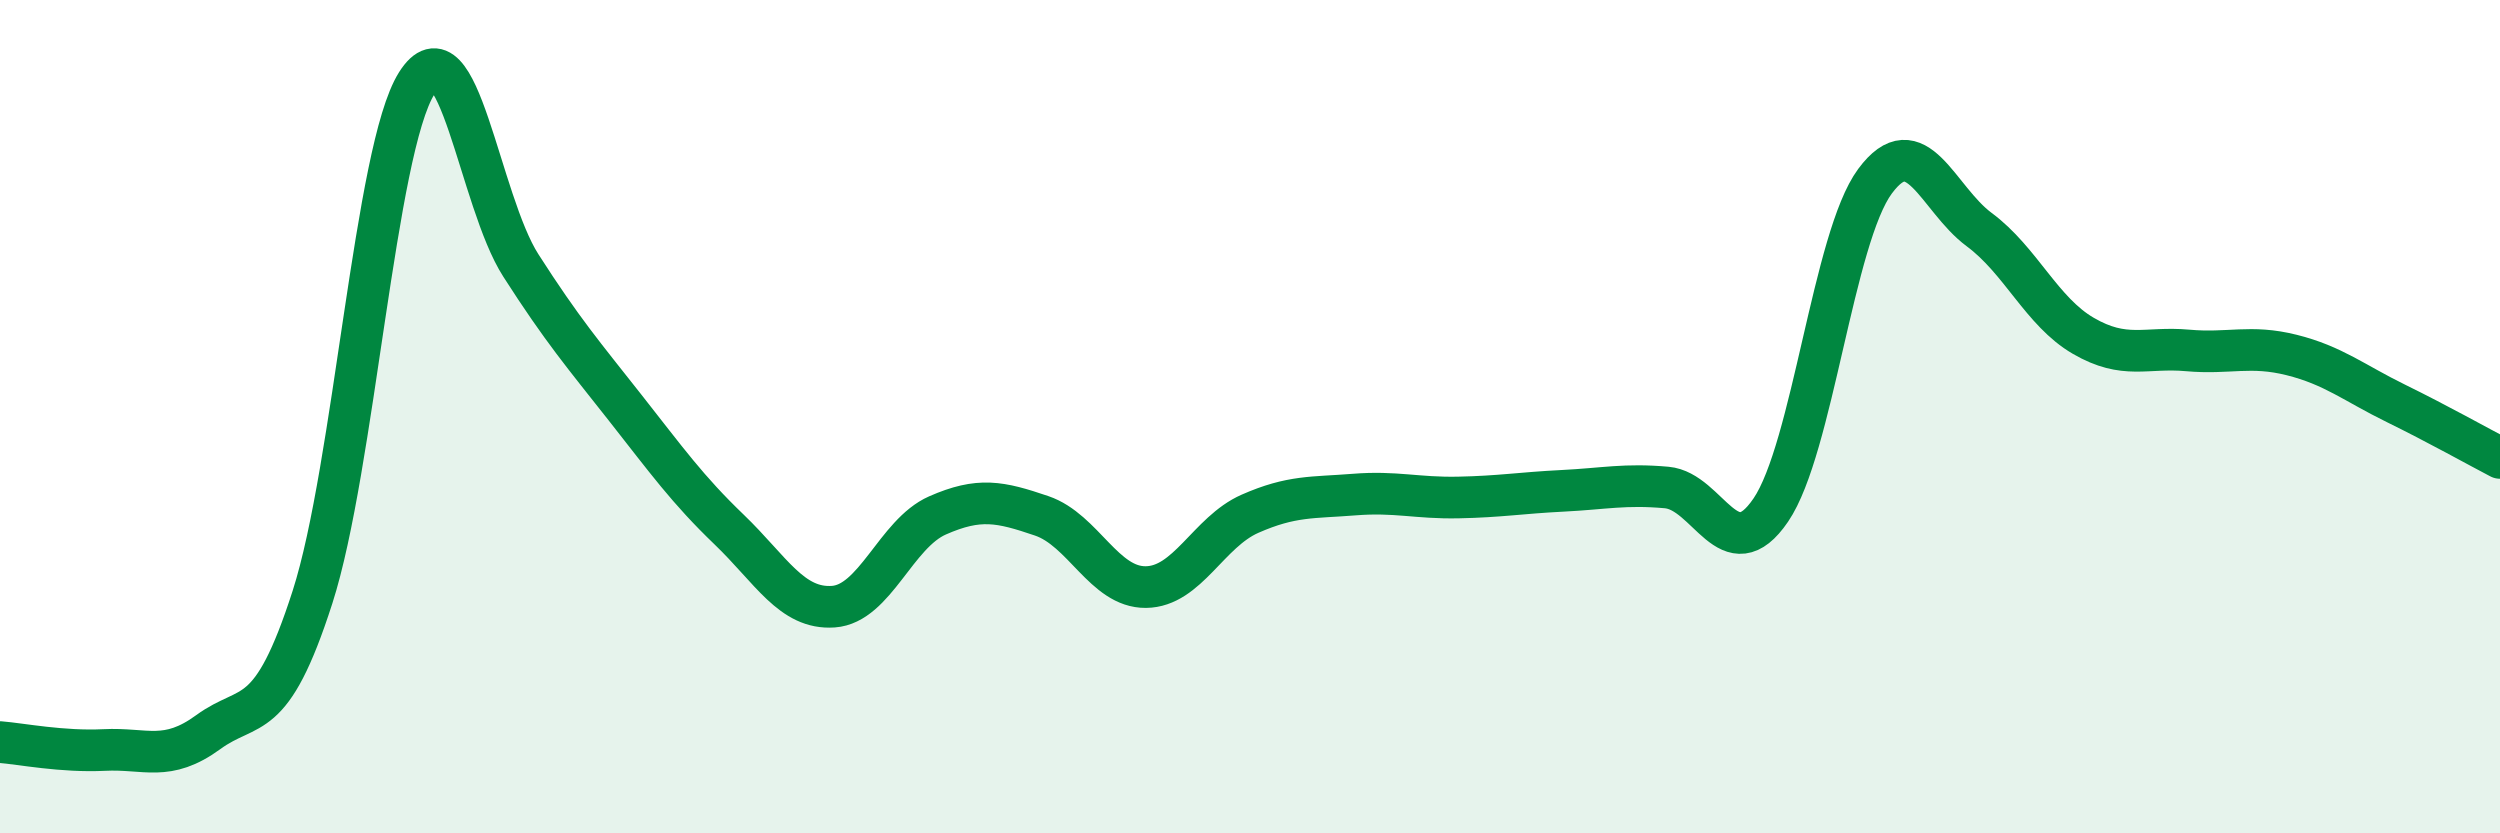
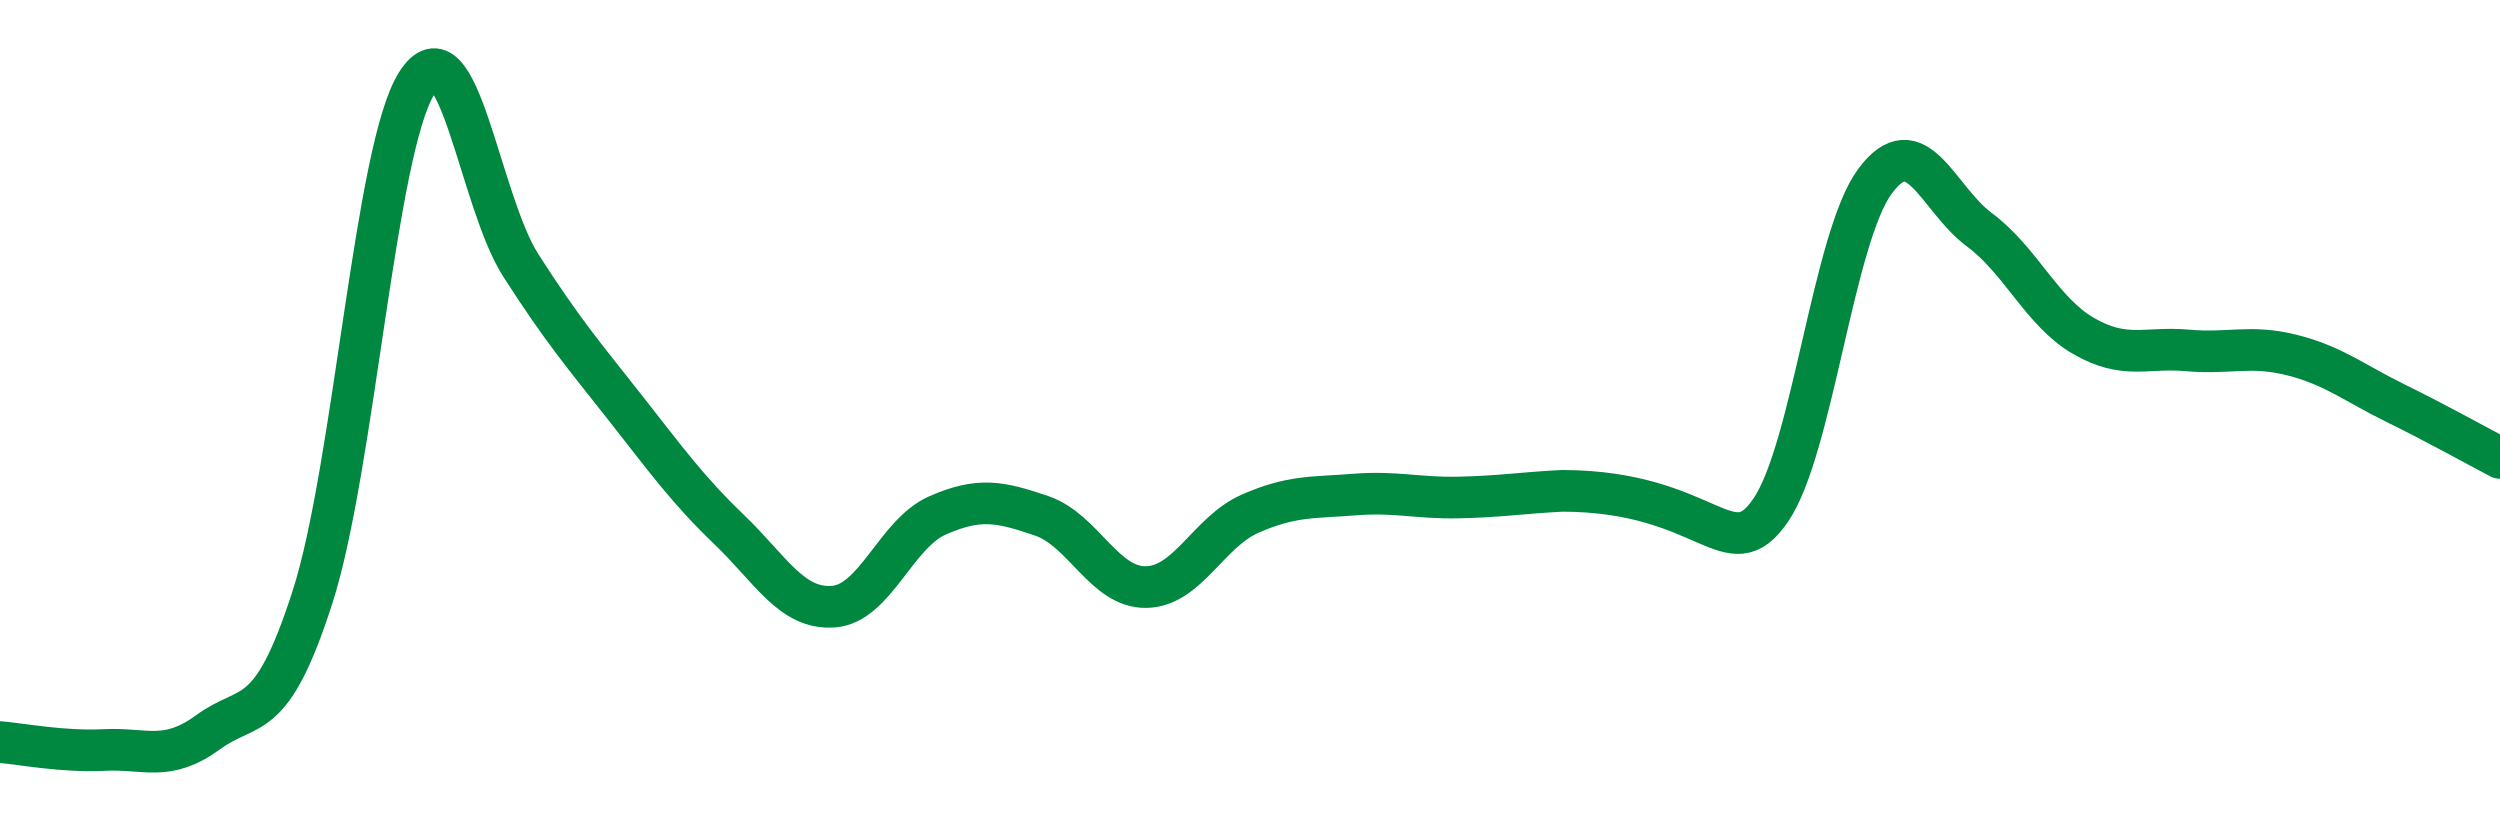
<svg xmlns="http://www.w3.org/2000/svg" width="60" height="20" viewBox="0 0 60 20">
-   <path d="M 0,17.81 C 0.5,17.85 1.5,18.05 2.5,18 C 3.5,17.95 4,18.3 5,17.57 C 6,16.84 6.5,17.44 7.5,14.33 C 8.5,11.22 9,3.59 10,2 C 11,0.41 11.5,4.81 12.5,6.37 C 13.5,7.93 14,8.51 15,9.78 C 16,11.05 16.5,11.75 17.5,12.71 C 18.5,13.67 19,14.63 20,14.56 C 21,14.49 21.5,12.81 22.5,12.37 C 23.5,11.93 24,12.04 25,12.38 C 26,12.72 26.5,14.1 27.5,14.09 C 28.5,14.08 29,12.77 30,12.33 C 31,11.89 31.5,11.95 32.5,11.87 C 33.5,11.79 34,11.96 35,11.94 C 36,11.92 36.5,11.83 37.5,11.78 C 38.5,11.73 39,11.61 40,11.7 C 41,11.79 41.5,13.71 42.5,12.24 C 43.5,10.77 44,5.7 45,4.35 C 46,3 46.5,4.77 47.5,5.51 C 48.5,6.25 49,7.48 50,8.06 C 51,8.64 51.5,8.32 52.5,8.41 C 53.5,8.5 54,8.27 55,8.52 C 56,8.77 56.5,9.19 57.5,9.68 C 58.5,10.17 59.5,10.73 60,10.99L60 20L0 20Z" fill="#008740" opacity="0.1" stroke-linecap="round" stroke-linejoin="round" />
-   <path d="M 0,17.81 C 0.5,17.85 1.5,18.05 2.5,18 C 3.5,17.95 4,18.3 5,17.57 C 6,16.84 6.5,17.44 7.5,14.33 C 8.5,11.22 9,3.59 10,2 C 11,0.41 11.5,4.81 12.5,6.37 C 13.5,7.93 14,8.51 15,9.78 C 16,11.05 16.5,11.75 17.5,12.71 C 18.5,13.67 19,14.63 20,14.56 C 21,14.49 21.5,12.81 22.5,12.37 C 23.5,11.93 24,12.04 25,12.38 C 26,12.72 26.5,14.1 27.5,14.09 C 28.5,14.08 29,12.77 30,12.33 C 31,11.89 31.5,11.95 32.5,11.87 C 33.5,11.79 34,11.96 35,11.94 C 36,11.92 36.5,11.83 37.5,11.78 C 38.5,11.73 39,11.61 40,11.7 C 41,11.79 41.5,13.71 42.5,12.24 C 43.5,10.77 44,5.7 45,4.35 C 46,3 46.5,4.77 47.5,5.51 C 48.5,6.25 49,7.48 50,8.06 C 51,8.64 51.5,8.32 52.5,8.41 C 53.5,8.5 54,8.27 55,8.52 C 56,8.77 56.5,9.19 57.5,9.68 C 58.5,10.17 59.5,10.73 60,10.99" stroke="#008740" stroke-width="1" fill="none" stroke-linecap="round" stroke-linejoin="round" />
+   <path d="M 0,17.81 C 0.5,17.85 1.5,18.05 2.5,18 C 3.5,17.95 4,18.3 5,17.57 C 6,16.84 6.5,17.44 7.5,14.33 C 8.5,11.22 9,3.59 10,2 C 11,0.41 11.5,4.81 12.5,6.37 C 13.5,7.93 14,8.51 15,9.78 C 16,11.05 16.5,11.75 17.5,12.71 C 18.5,13.67 19,14.63 20,14.56 C 21,14.49 21.5,12.81 22.5,12.37 C 23.5,11.93 24,12.04 25,12.38 C 26,12.72 26.5,14.1 27.5,14.09 C 28.5,14.08 29,12.77 30,12.33 C 31,11.89 31.5,11.95 32.5,11.87 C 33.5,11.79 34,11.96 35,11.94 C 36,11.92 36.5,11.83 37.5,11.78 C 41,11.79 41.5,13.71 42.5,12.24 C 43.5,10.77 44,5.7 45,4.35 C 46,3 46.5,4.77 47.5,5.51 C 48.5,6.25 49,7.48 50,8.06 C 51,8.64 51.5,8.32 52.5,8.41 C 53.5,8.5 54,8.27 55,8.52 C 56,8.77 56.5,9.19 57.5,9.68 C 58.5,10.17 59.5,10.73 60,10.99" stroke="#008740" stroke-width="1" fill="none" stroke-linecap="round" stroke-linejoin="round" />
</svg>